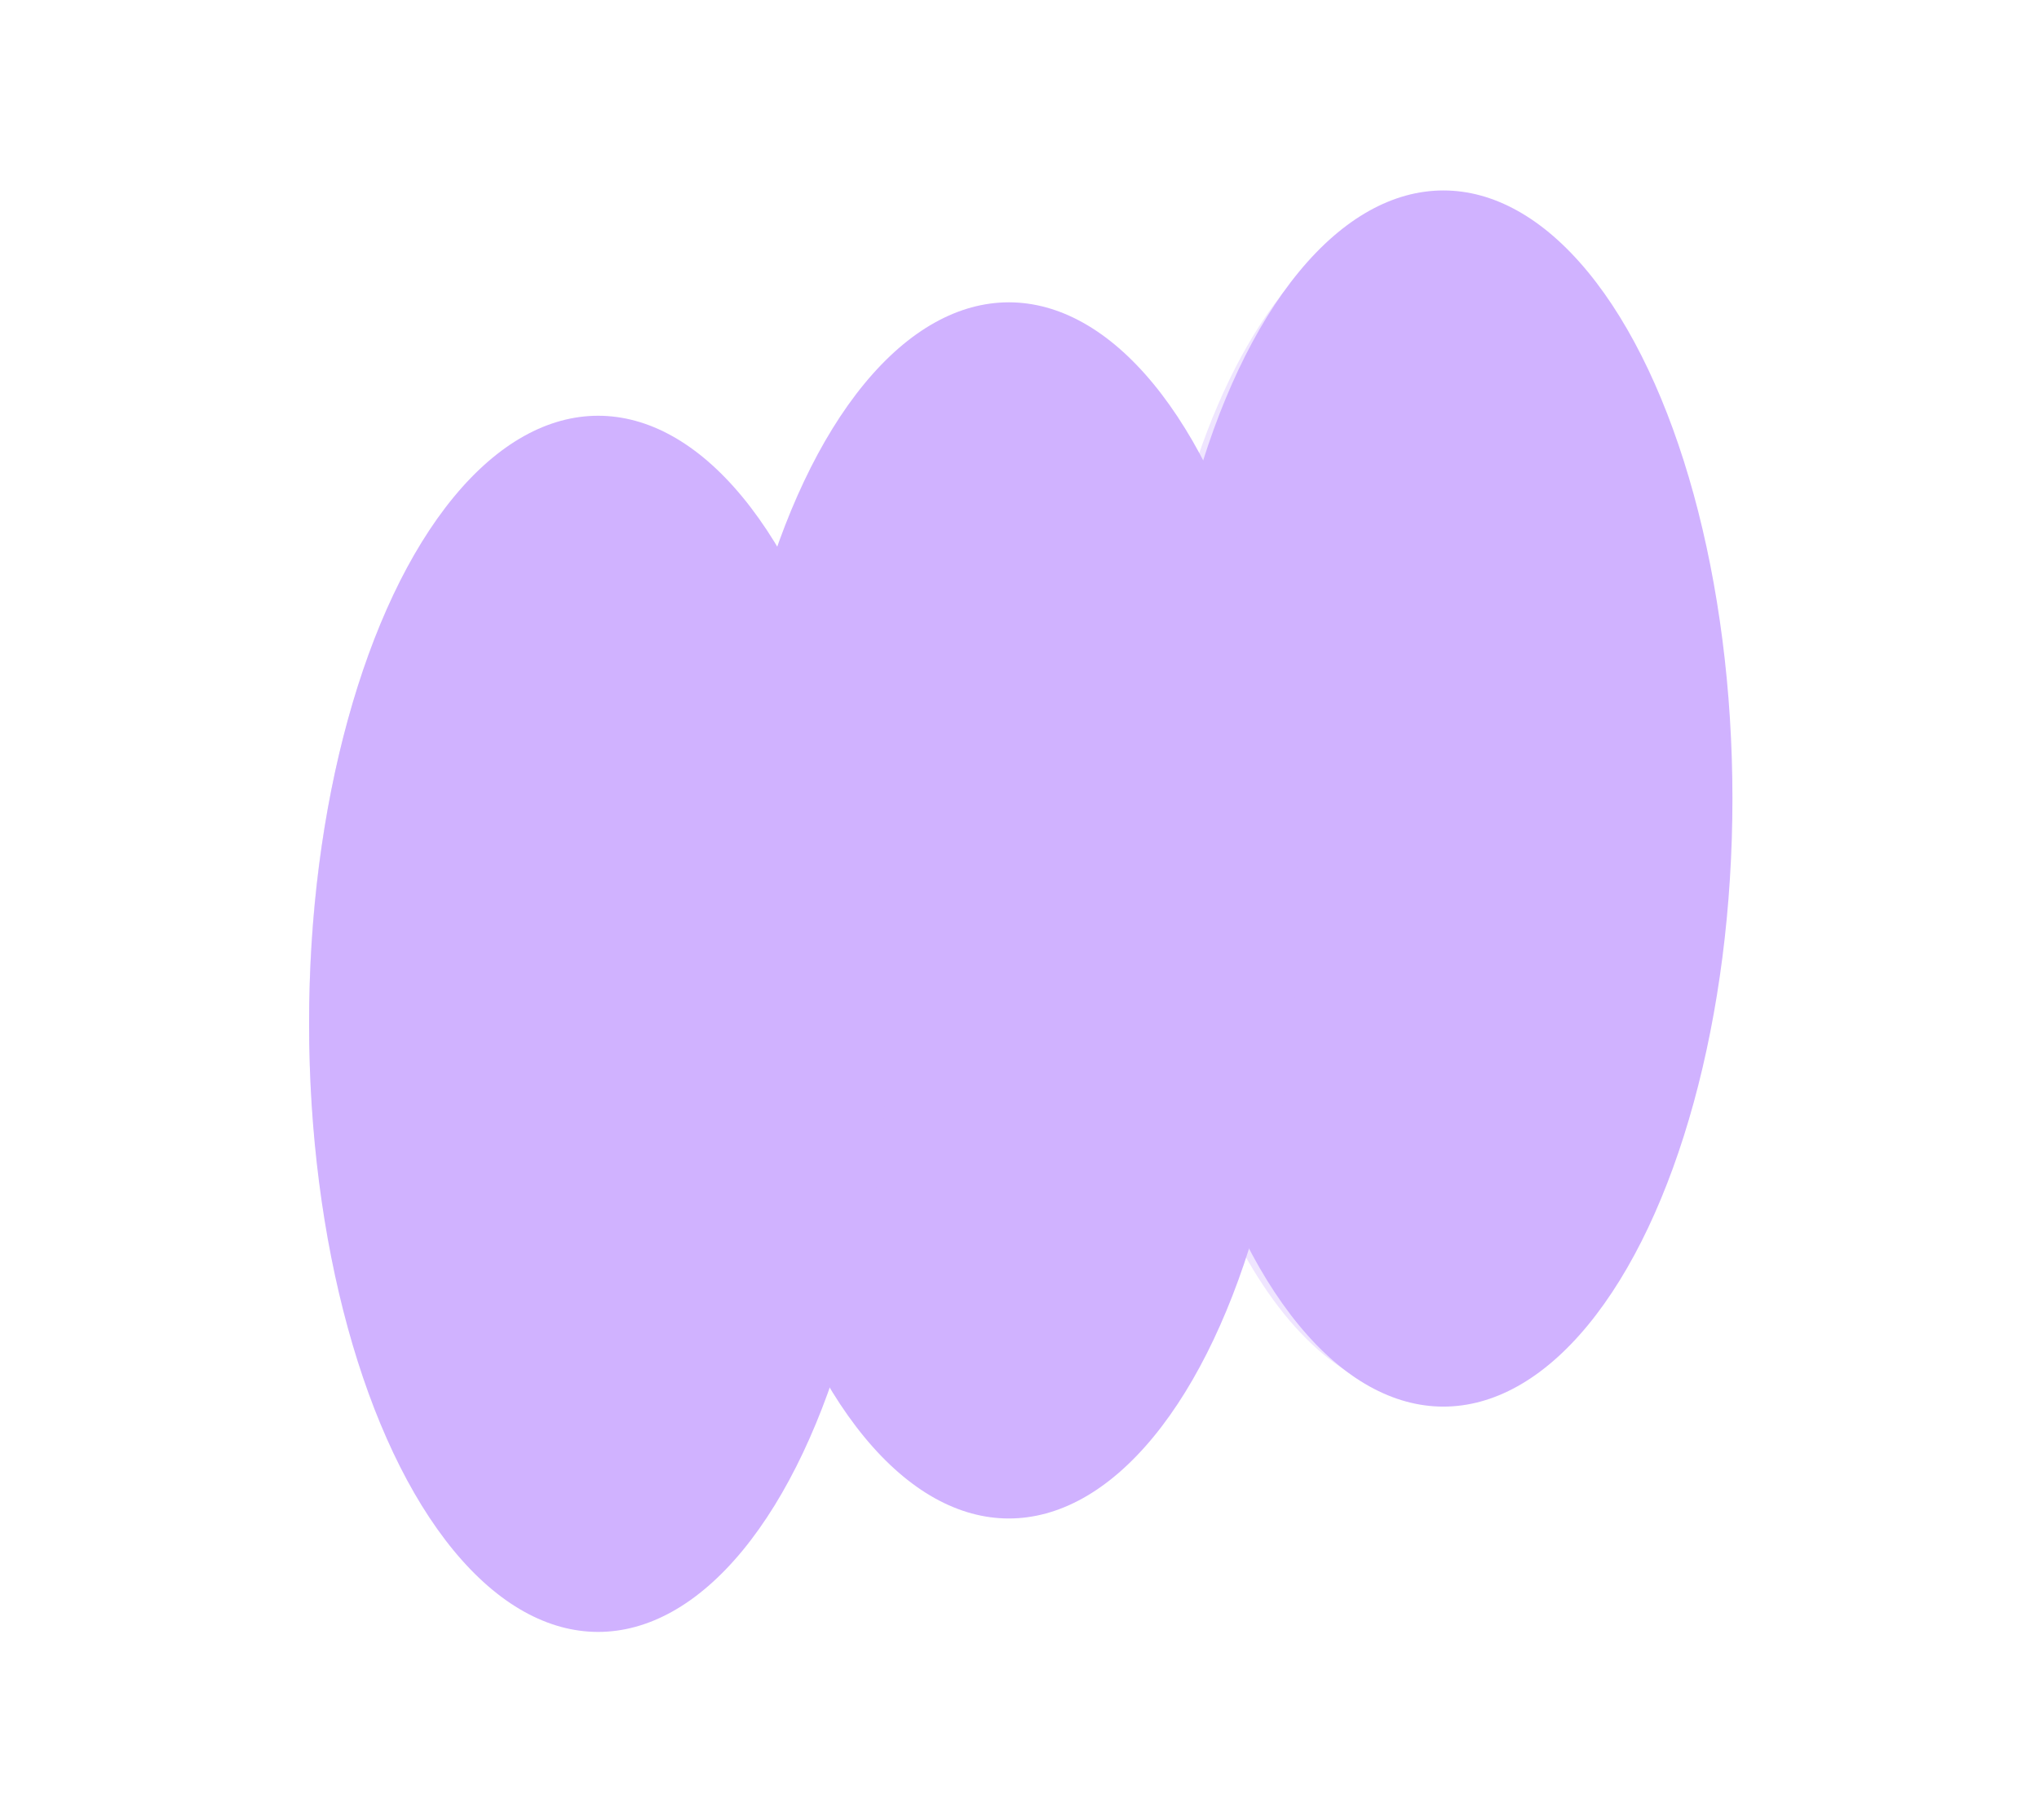
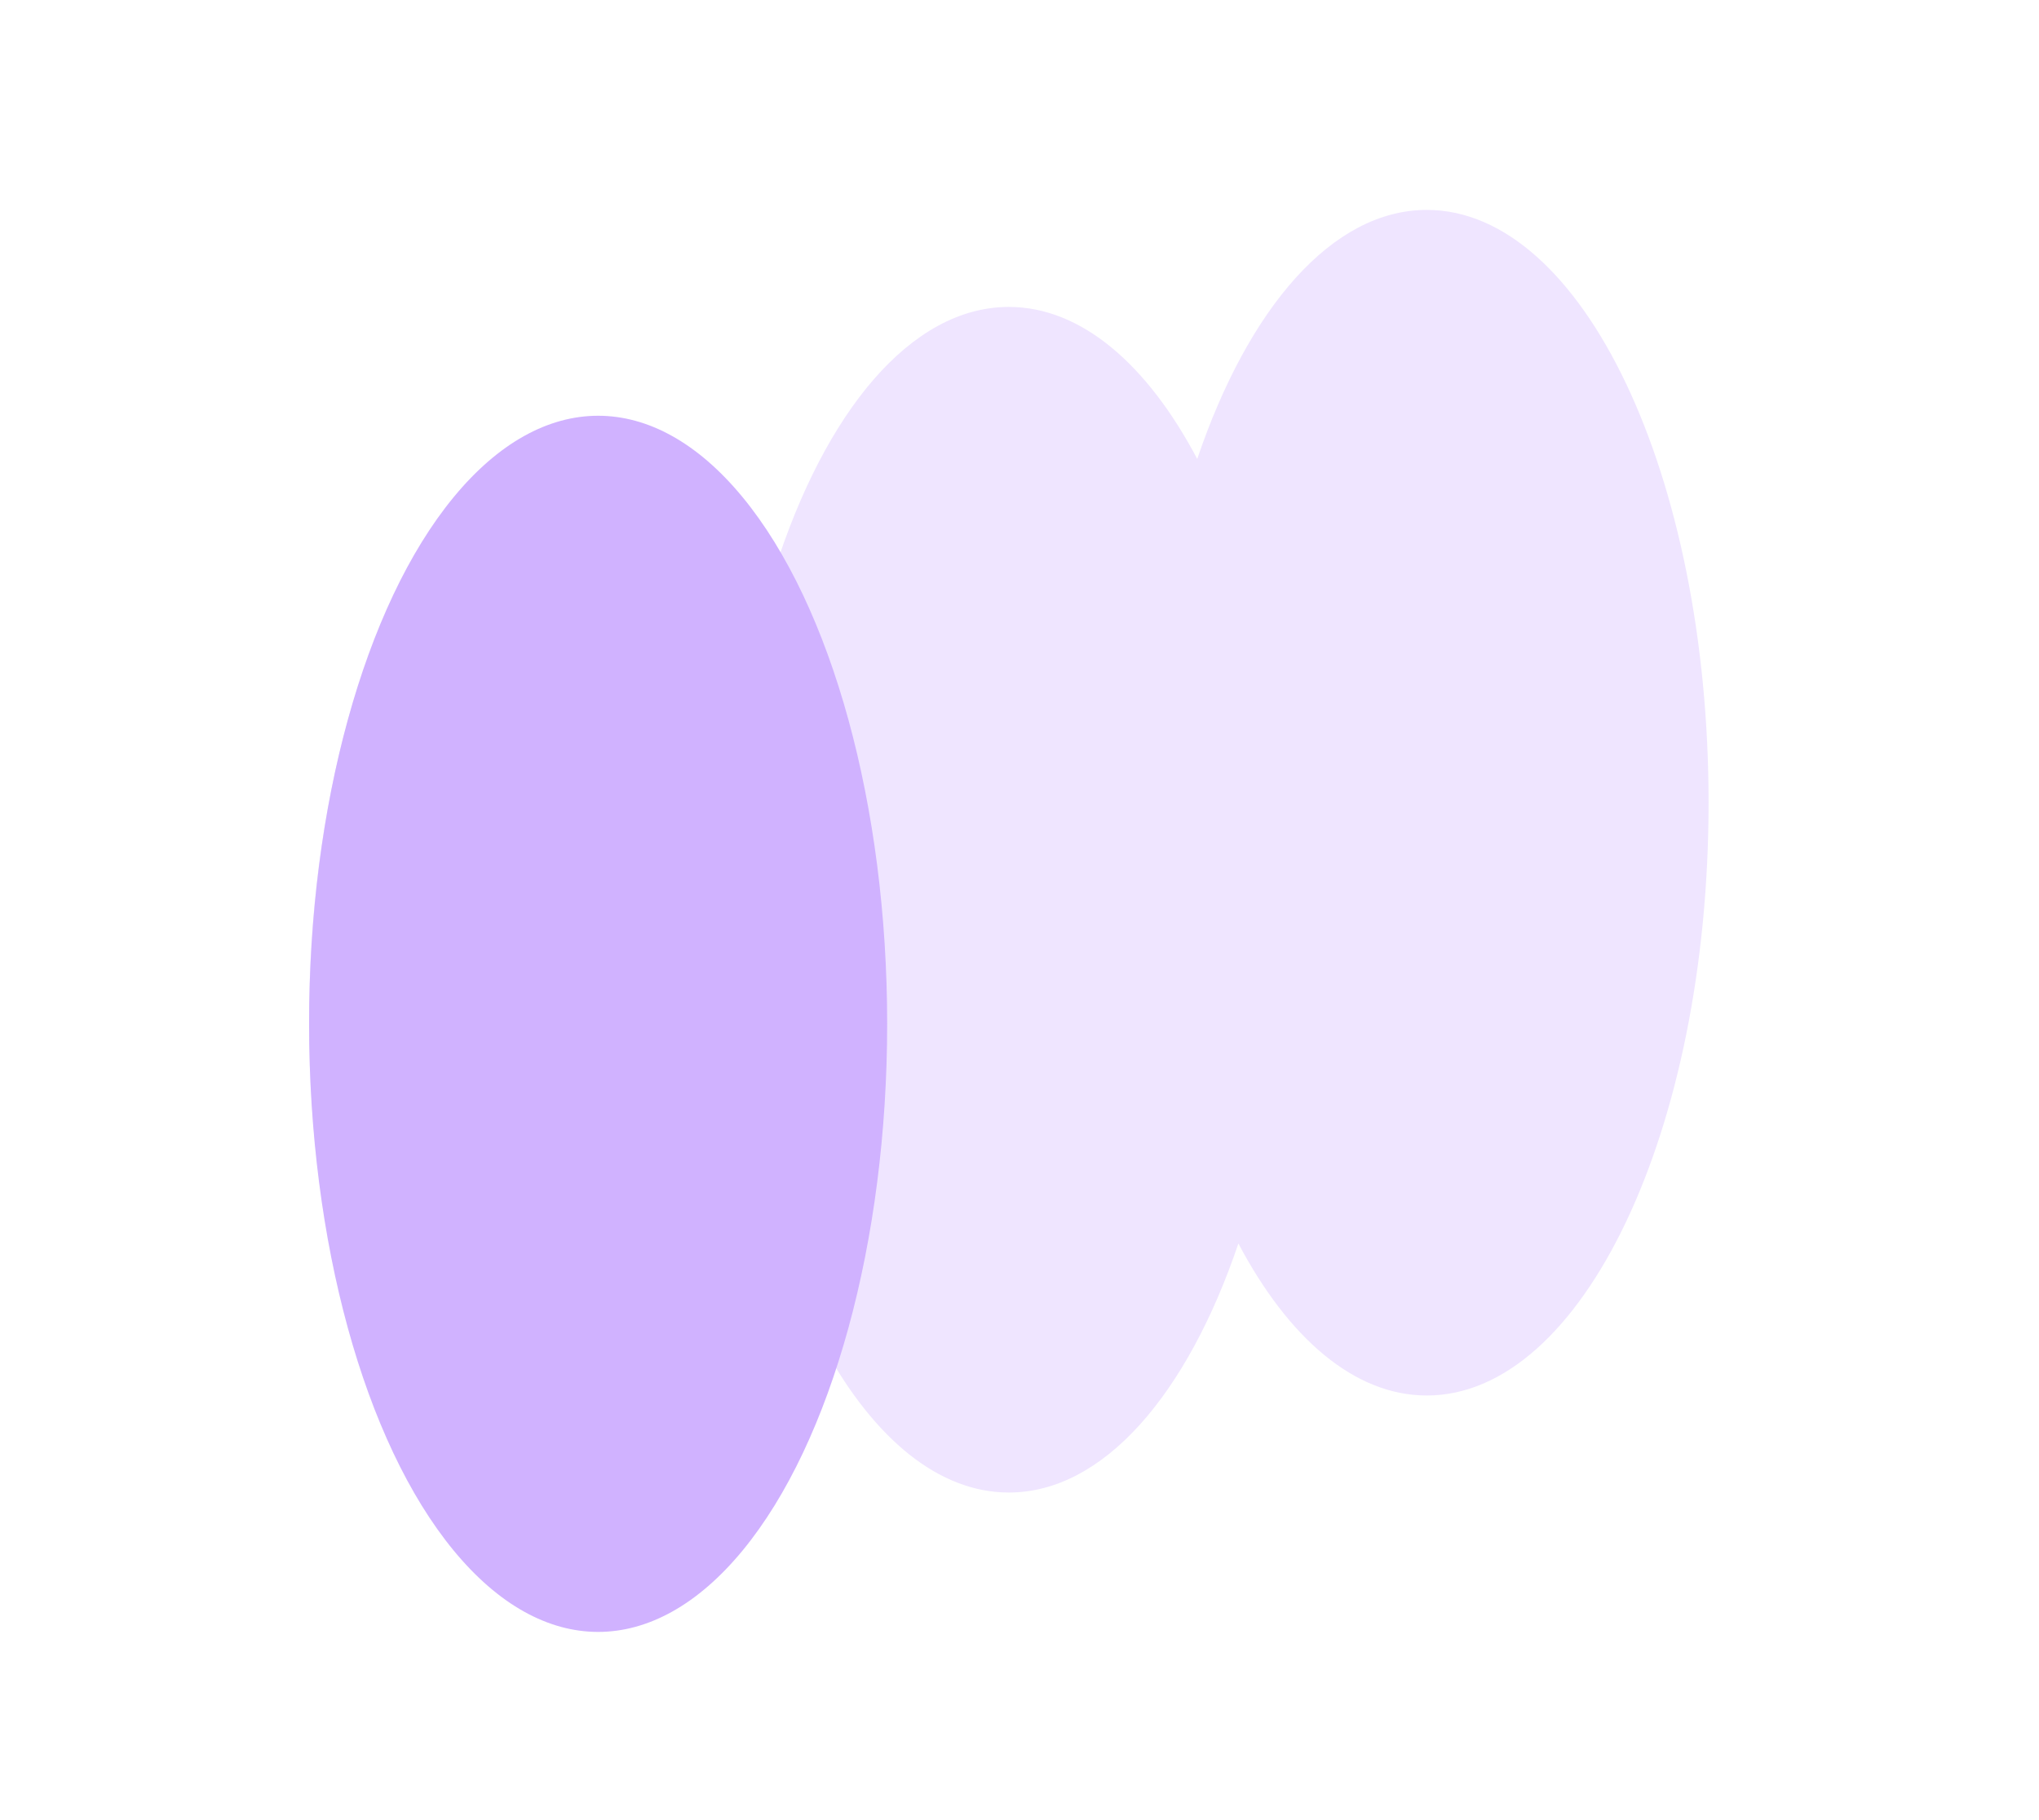
<svg xmlns="http://www.w3.org/2000/svg" width="289" height="258" viewBox="0 0 289 258" fill="none">
  <path fill-rule="evenodd" clip-rule="evenodd" d="M202.23 197.838C224.287 197.838 242.167 160.212 242.167 113.798C242.167 67.384 224.287 29.758 202.23 29.758C188.808 29.758 176.932 43.693 169.691 65.063C162.616 51.666 153.254 43.513 142.987 43.513C129.122 43.513 116.908 58.38 109.748 80.951C102.761 68.329 93.677 60.701 83.746 60.701C61.69 60.701 43.81 98.327 43.81 144.741C43.81 191.155 61.69 228.781 83.746 228.781C97.611 228.781 109.825 213.914 116.985 191.343C123.972 203.966 133.056 211.593 142.987 211.593C156.41 211.593 168.286 197.658 175.526 176.288C182.601 189.685 191.963 197.838 202.23 197.838Z" fill="#EFE5FF" />
-   <ellipse cx="204.582" cy="113.207" rx="40.967" ry="86.207" fill="#D0B2FF" />
-   <ellipse cx="142.989" cy="129.067" rx="40.967" ry="86.207" fill="#D0B2FF" />
  <ellipse cx="84.776" cy="145.148" rx="40.967" ry="86.207" fill="#D0B2FF" />
</svg>